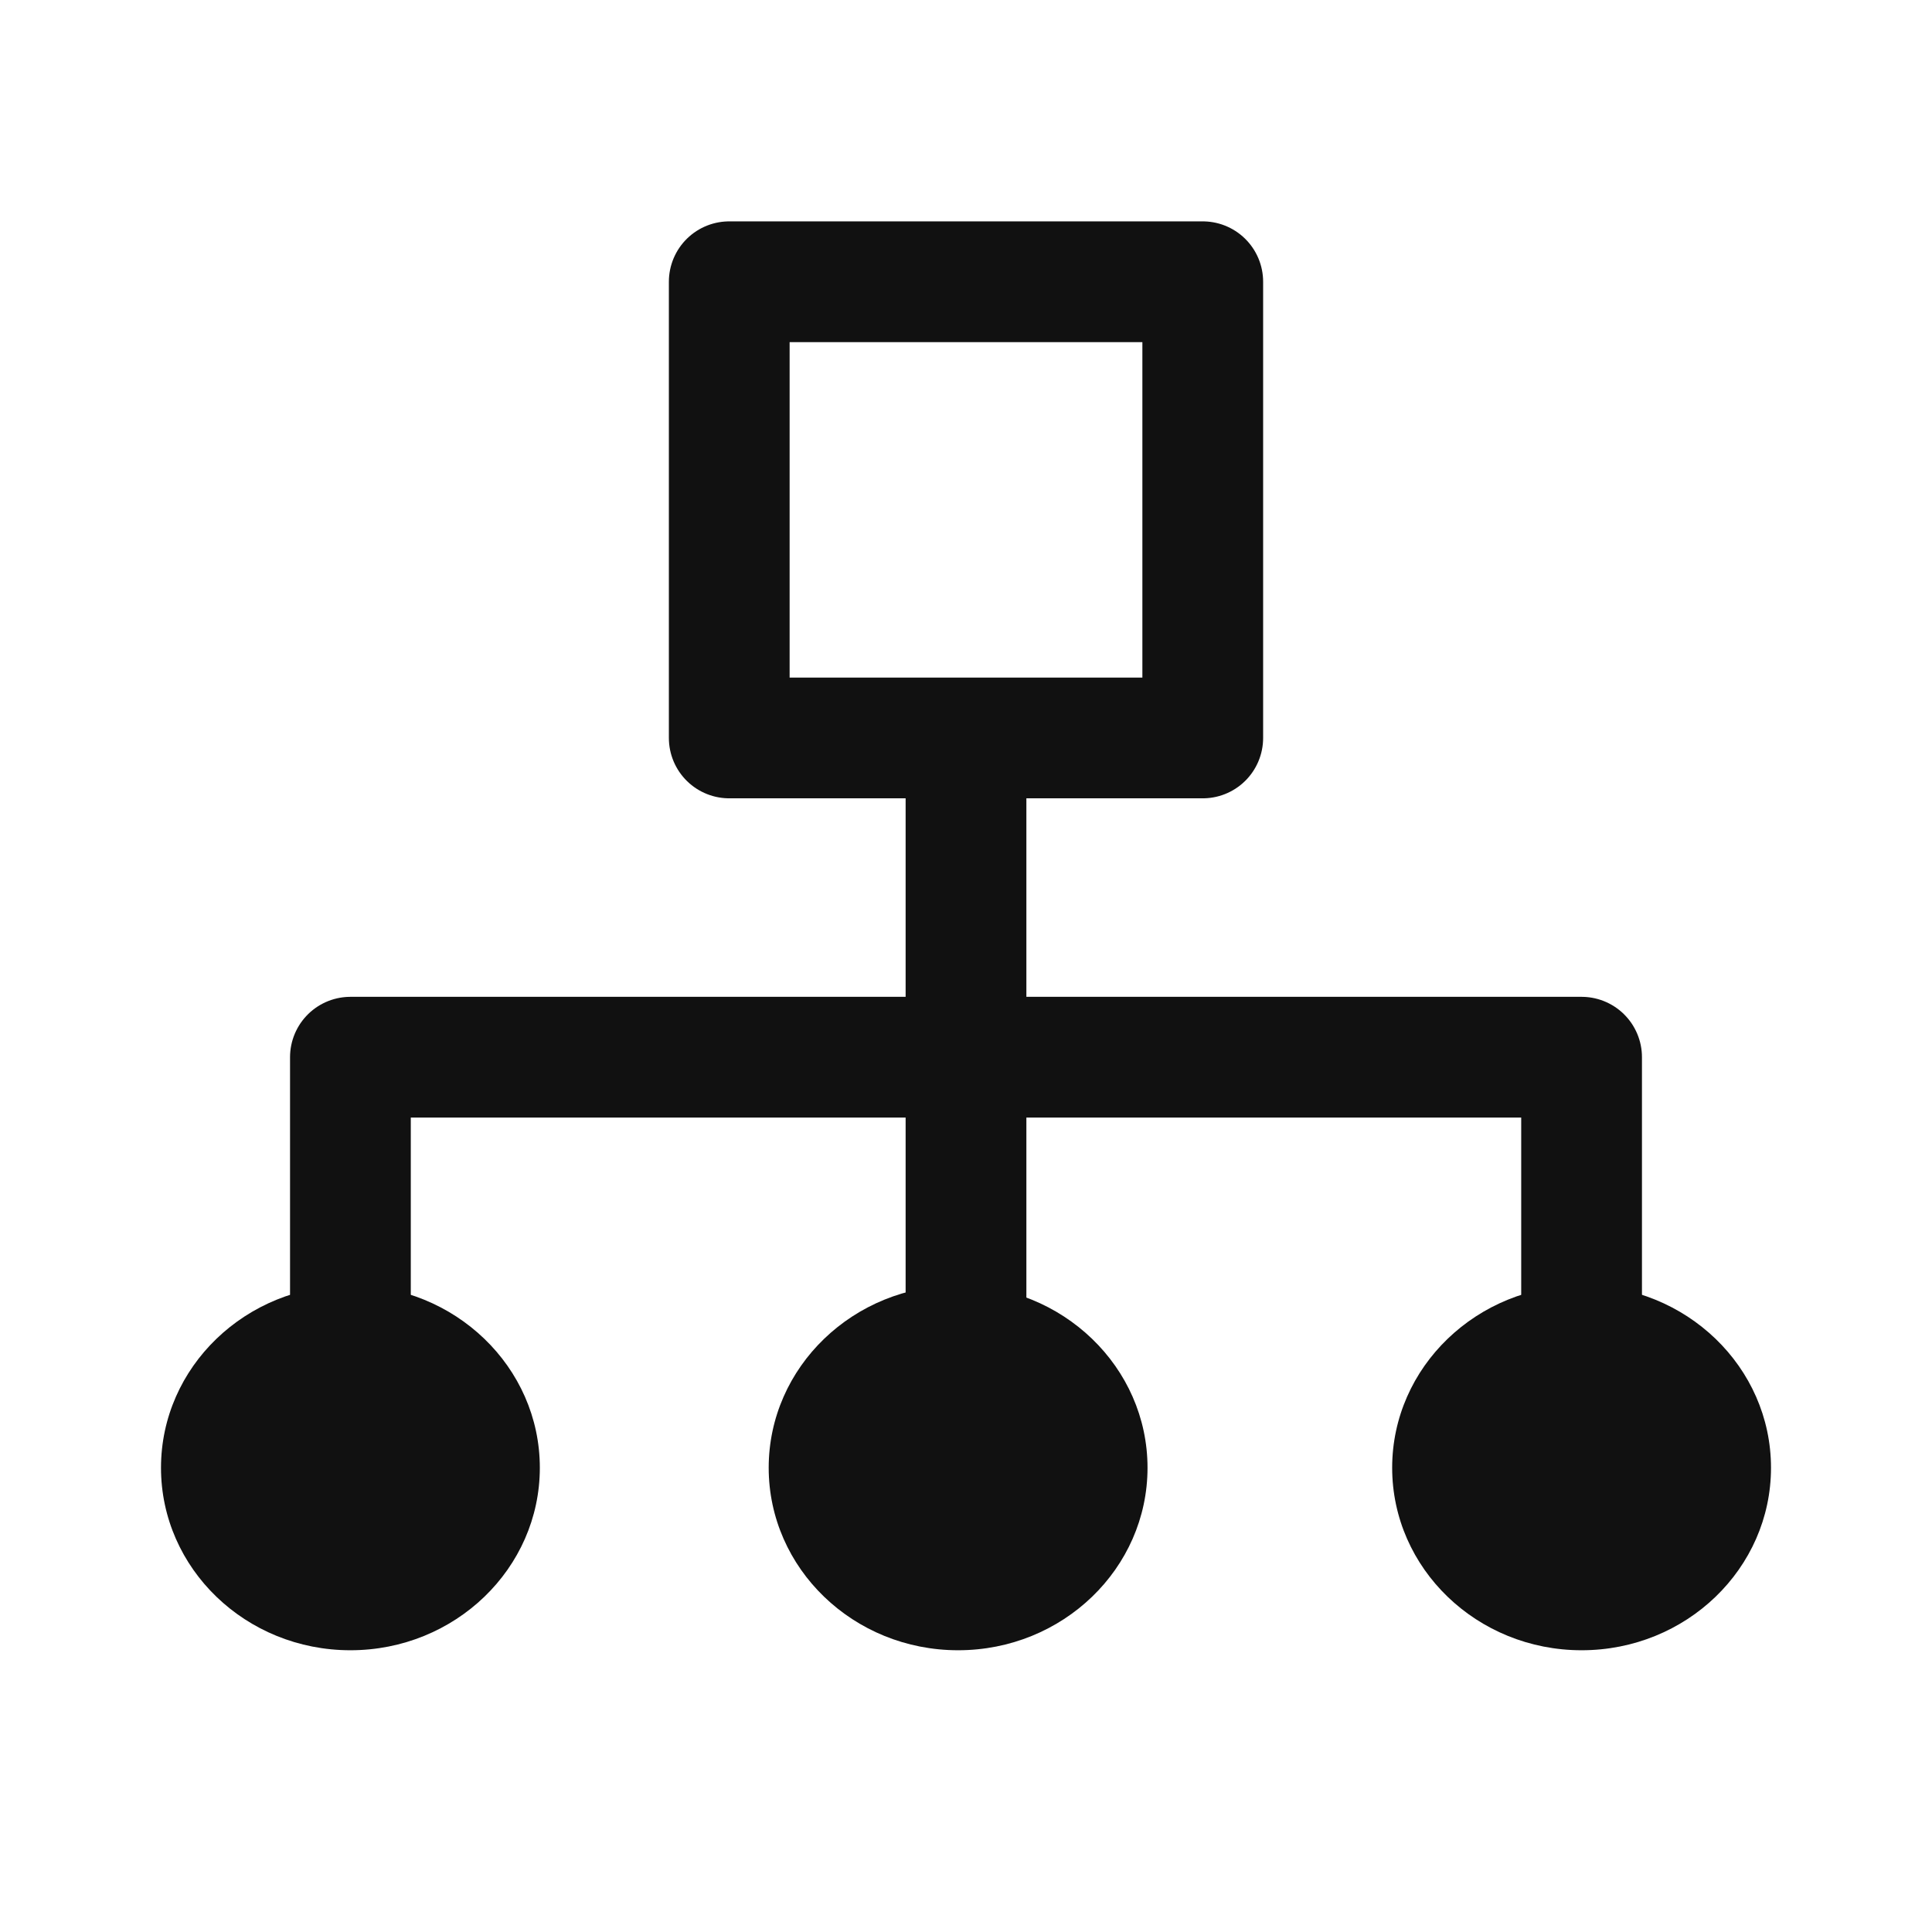
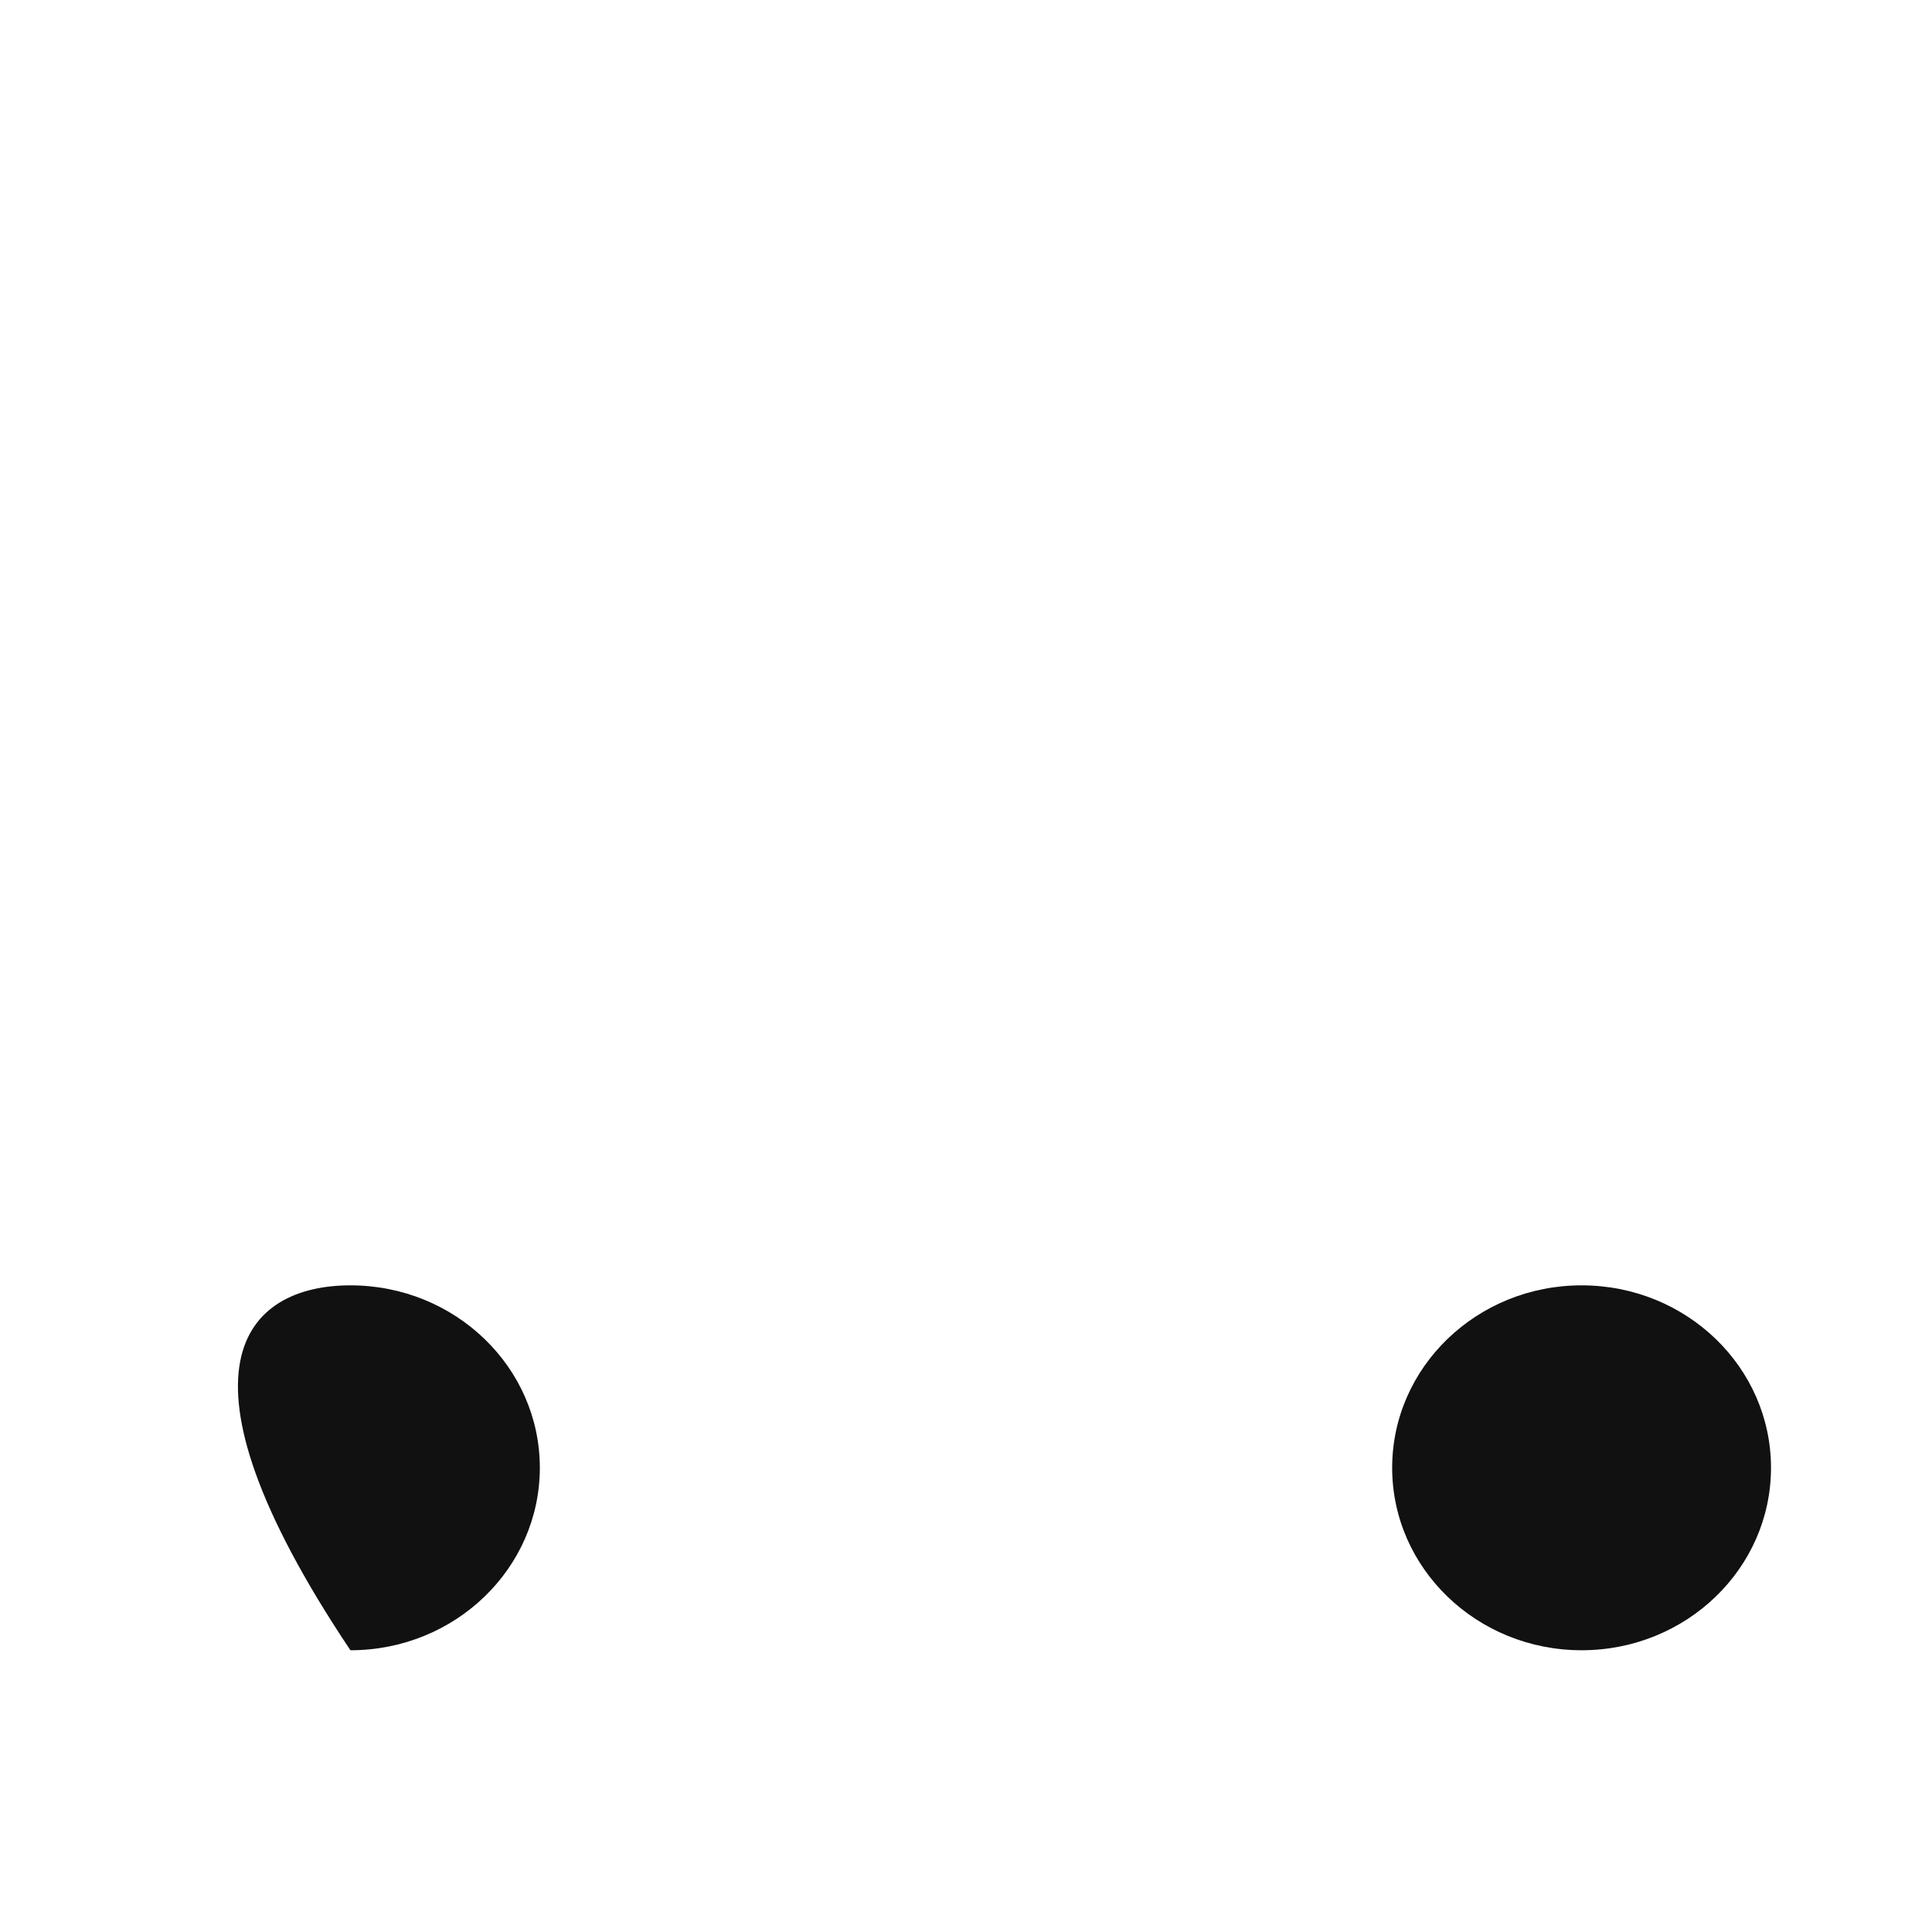
<svg xmlns="http://www.w3.org/2000/svg" width="24" height="24" viewBox="0 0 24 24" fill="none">
-   <path d="M6.706 18.233C6.706 19.485 5.652 20.5 4.353 20.5C3.053 20.5 2 19.485 2 18.233C2 16.982 3.053 15.967 4.353 15.967C5.652 15.967 6.706 16.982 6.706 18.233Z" fill="#111111" />
-   <path d="M14.255 18.233C14.255 19.485 13.201 20.5 11.902 20.5C10.602 20.5 9.549 19.485 9.549 18.233C9.549 16.982 10.602 15.967 11.902 15.967C13.201 15.967 14.255 16.982 14.255 18.233Z" fill="#111111" />
+   <path d="M6.706 18.233C6.706 19.485 5.652 20.5 4.353 20.5C2 16.982 3.053 15.967 4.353 15.967C5.652 15.967 6.706 16.982 6.706 18.233Z" fill="#111111" />
  <path d="M22 18.233C22 19.485 20.947 20.5 19.647 20.5C18.348 20.5 17.294 19.485 17.294 18.233C17.294 16.982 18.348 15.967 19.647 15.967C20.947 15.967 22 16.982 22 18.233Z" fill="#111111" />
-   <path d="M4.353 18.233V13.133H19.647V18.233M12 18.233V9.167M12 9.167H9.059V3.5H14.941V9.167H12Z" stroke="#111111" stroke-width="1.5" stroke-linecap="round" stroke-linejoin="round" />
</svg>